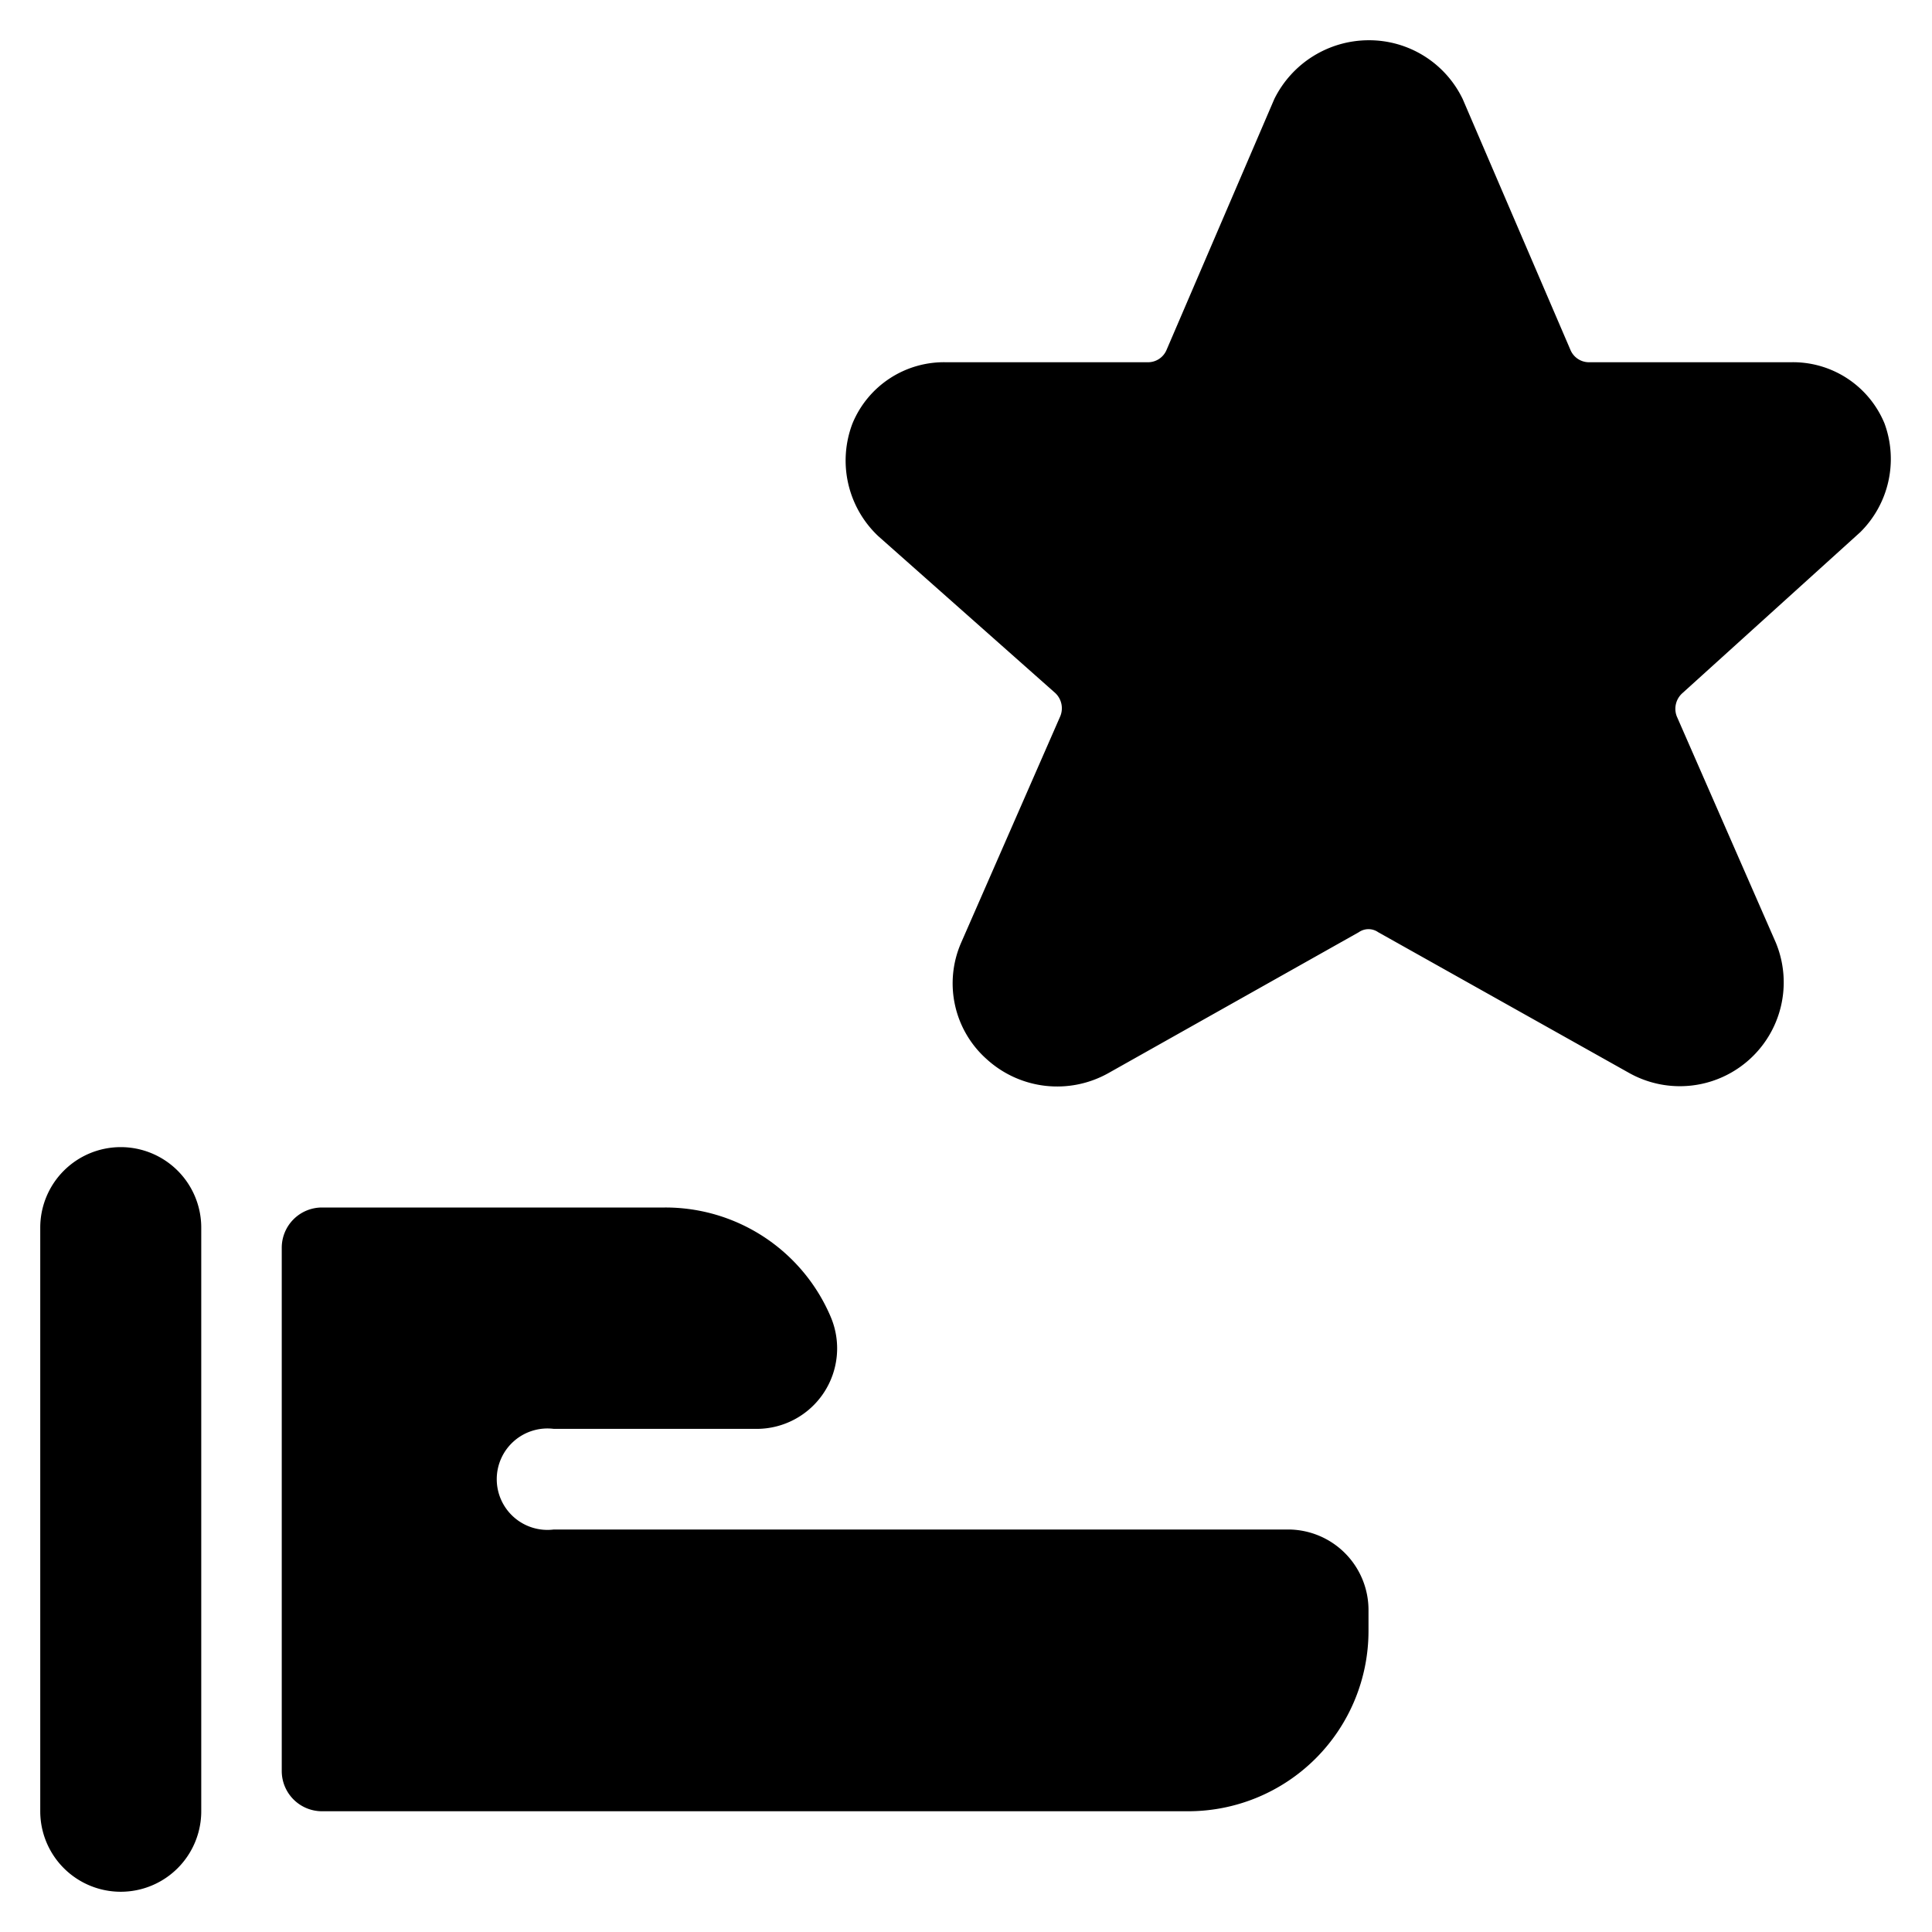
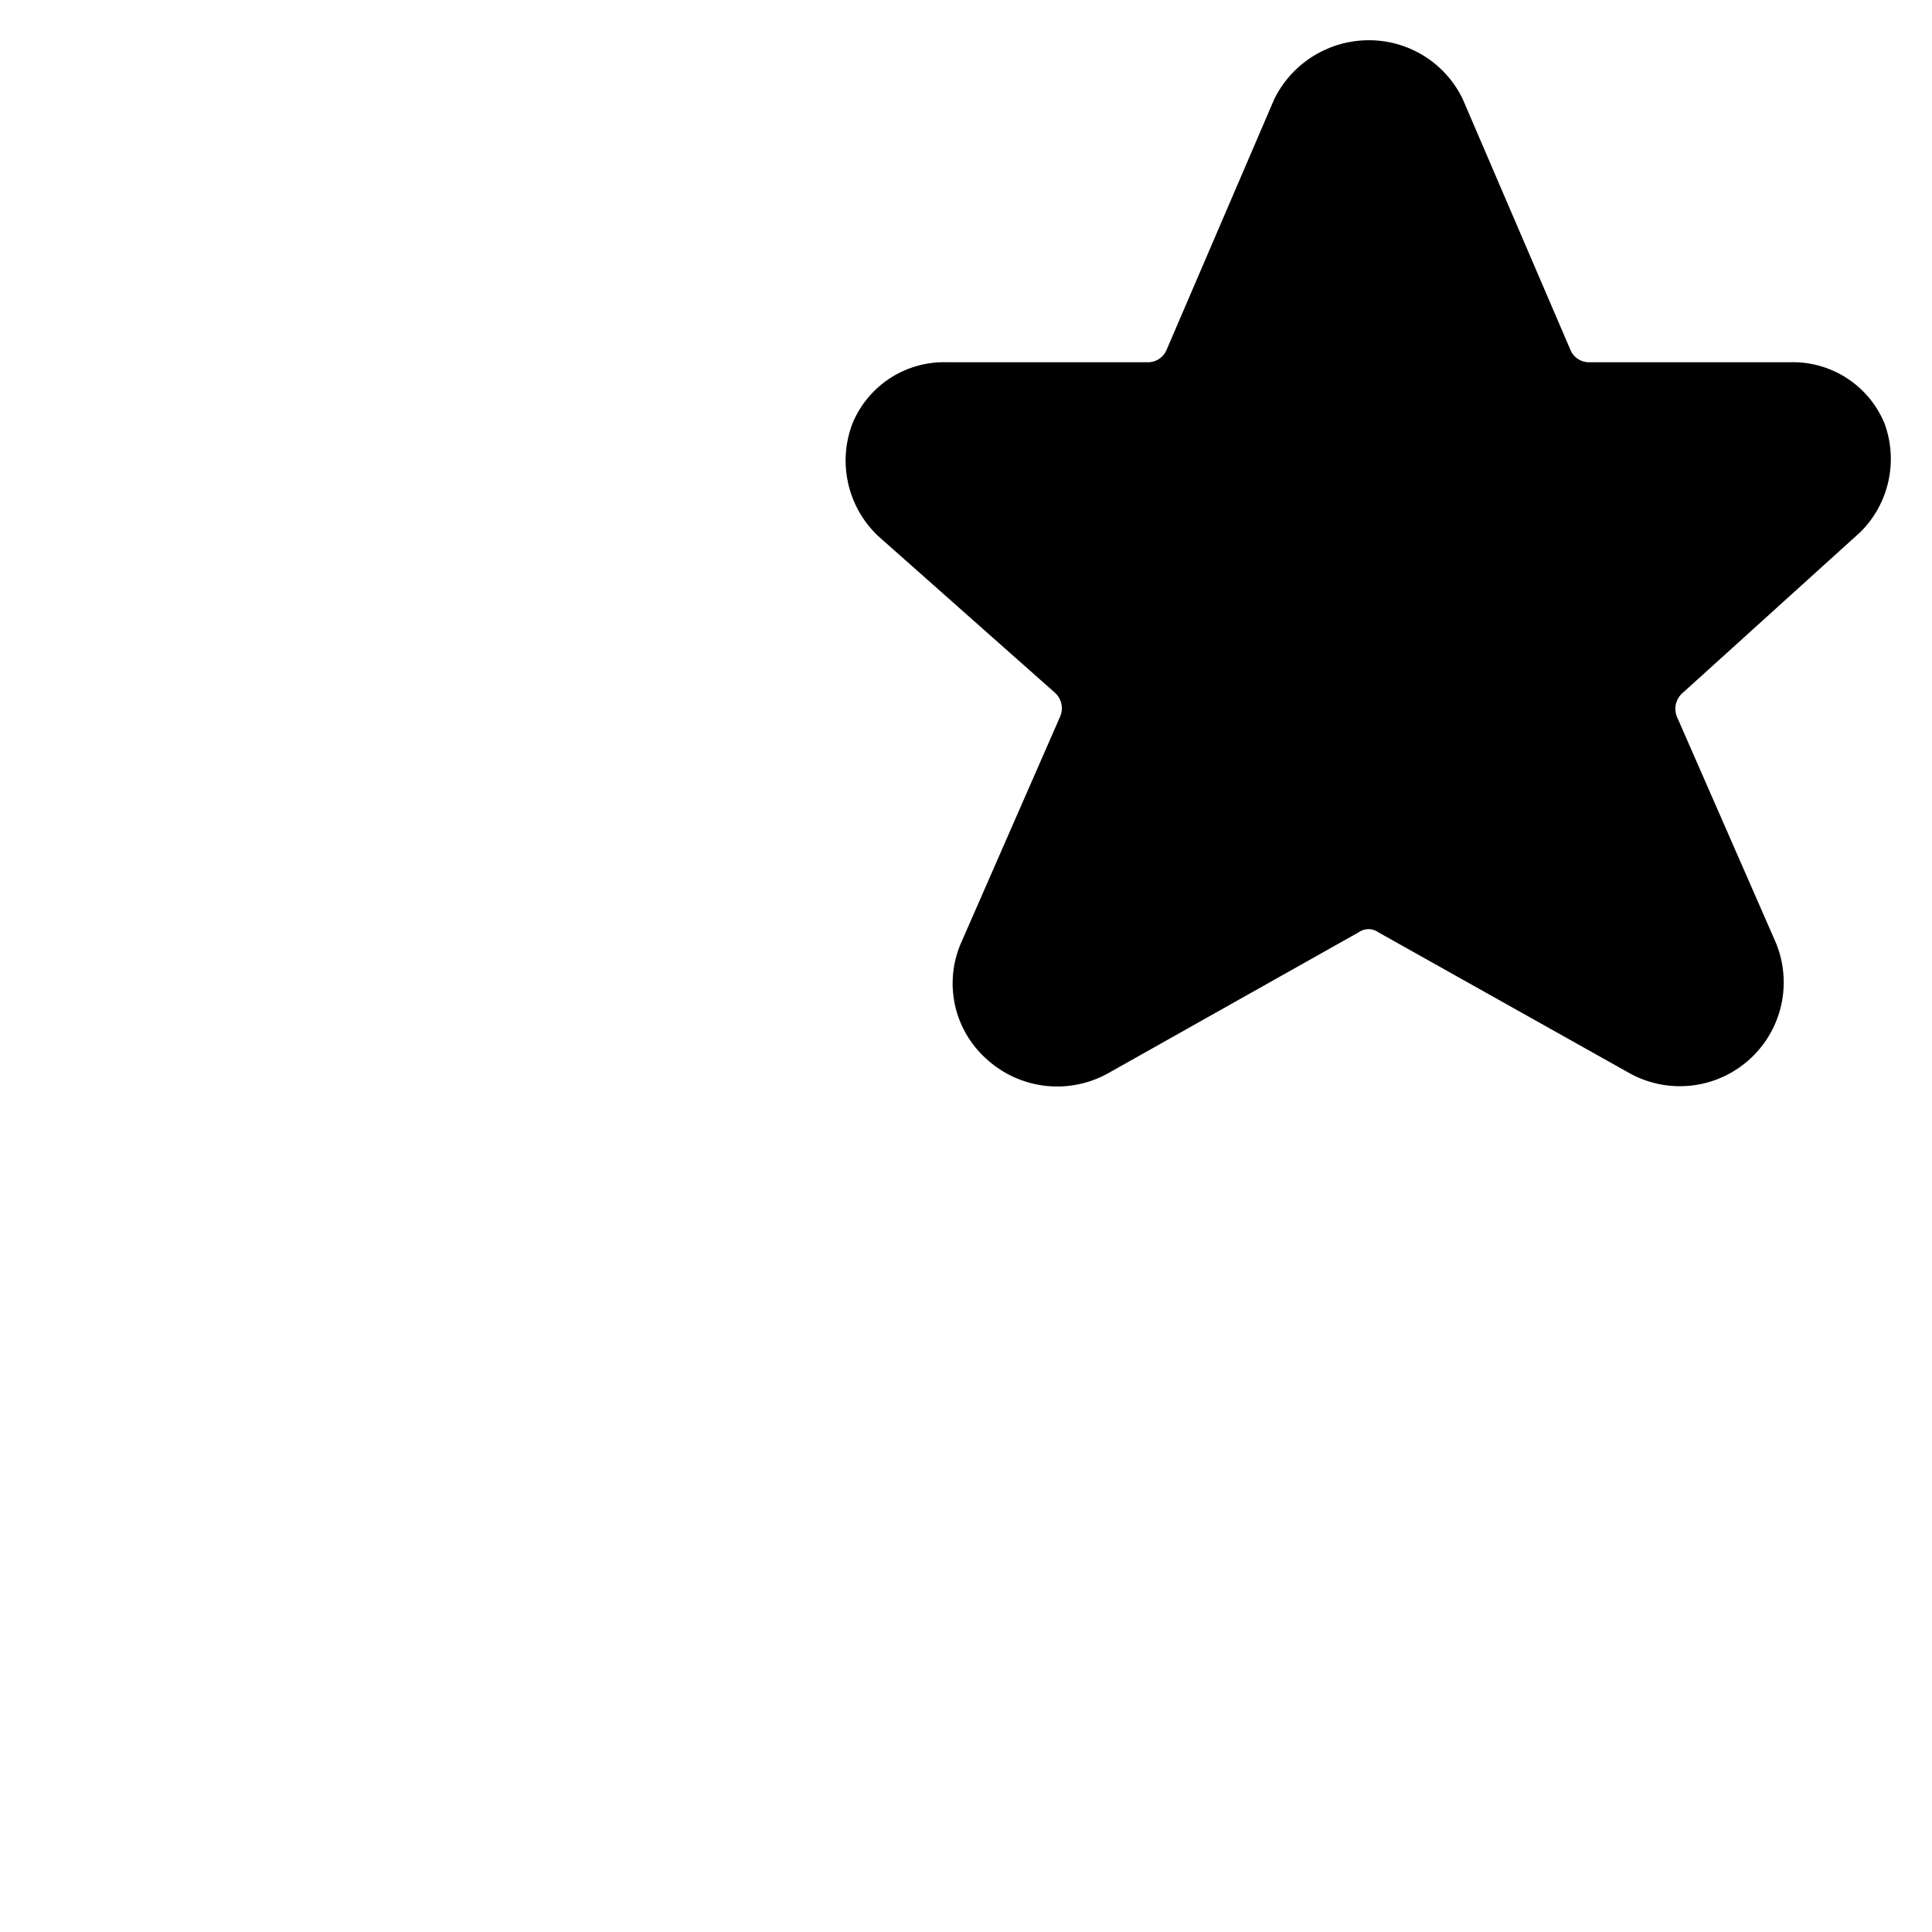
<svg xmlns="http://www.w3.org/2000/svg" viewBox="0 0 24 24">
  <g>
-     <path d="M1.5 14.25a1 1 0 0 0 -1 1v7.25a1 1 0 0 0 2 0v-7.25a1 1 0 0 0 -1 -1Z" fill="#000000" stroke-width="1" />
-     <path d="M16 19H6.88a0.63 0.63 0 1 1 0 -1.25H9.4a1 1 0 0 0 0.92 -1.39A2.23 2.23 0 0 0 8.26 15H4a0.5 0.5 0 0 0 -0.5 0.5V22a0.5 0.5 0 0 0 0.5 0.5h10.76A2.24 2.24 0 0 0 17 20.26V20a1 1 0 0 0 -1 -1Z" fill="#000000" stroke-width="1" />
    <path d="M23.41 5.26a1.23 1.23 0 0 0 -1.17 -0.76h-2.5a0.25 0.25 0 0 1 -0.23 -0.15l-1.34 -3.12A1.29 1.29 0 0 0 17 0.5a1.31 1.31 0 0 0 -1.17 0.73l-1.34 3.12a0.25 0.25 0 0 1 -0.23 0.15h-2.5a1.23 1.23 0 0 0 -1.17 0.76 1.29 1.29 0 0 0 0.32 1.4l2.2 1.95a0.26 0.26 0 0 1 0.06 0.29l-1.23 2.81a1.26 1.26 0 0 0 0.32 1.45 1.3 1.3 0 0 0 1.51 0.17l3.11 -1.75a0.21 0.21 0 0 1 0.24 0l3.12 1.75a1.29 1.29 0 0 0 1.82 -1.62L20.83 8.9a0.26 0.26 0 0 1 0.07 -0.29l2.21 -2a1.28 1.28 0 0 0 0.3 -1.35Z" fill="#000000" stroke-width="1" />
  </g>
</svg>